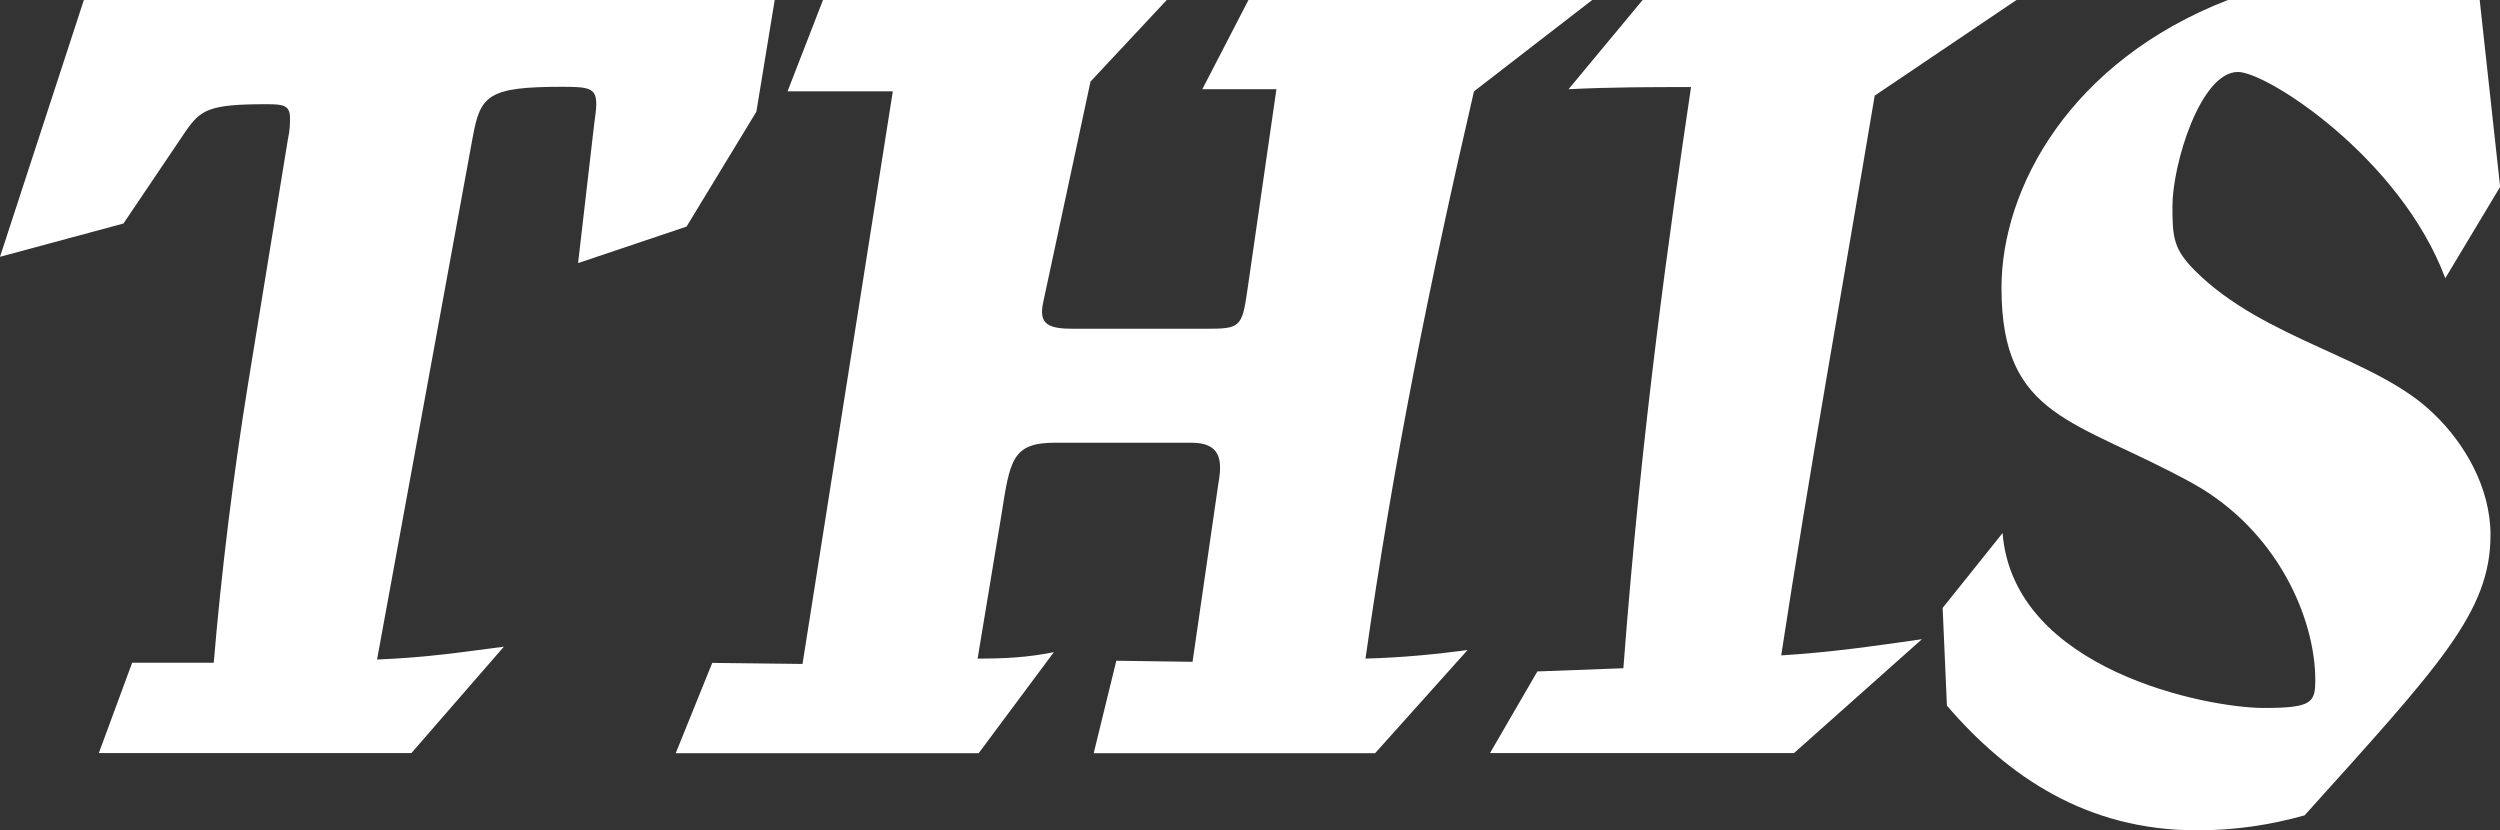
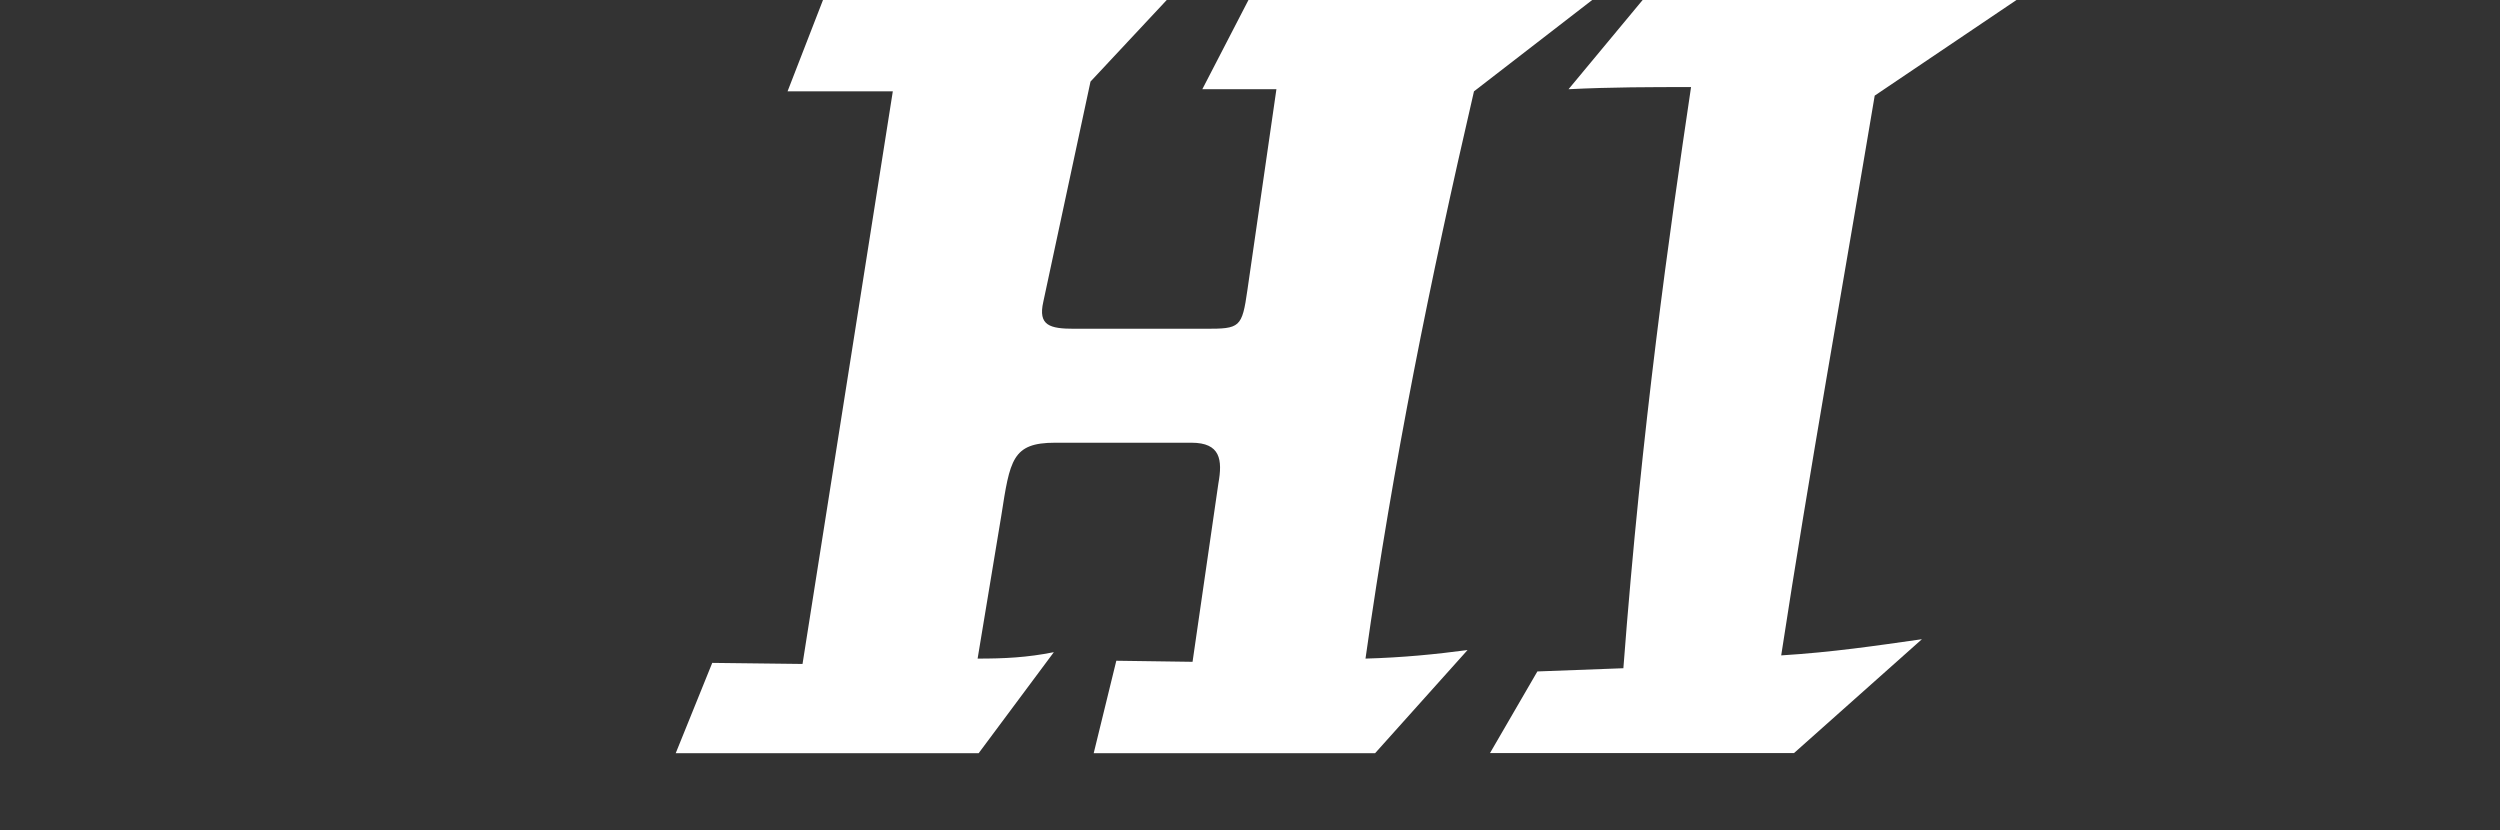
<svg xmlns="http://www.w3.org/2000/svg" id="uuid-5ce95f8b-9fb2-4e21-b0a4-d51e8c96d14a" viewBox="0 0 186.91 62.09">
  <rect x="0" y="0" width="186.91" height="62.09" fill="#333333" stroke="none" />
  <defs>
    <style>.uuid-23d3581c-d462-4c9f-a7df-28cb59774835{fill:#fff;stroke-width:0px;}</style>
  </defs>
-   <path class="uuid-23d3581c-d462-4c9f-a7df-28cb59774835" d="m6.27,0h51.65l-1.37,8.35-5.22,8.59-8.11,2.73,1.2-10.36c.08-.64.16-1.12.16-1.53,0-1.21-.56-1.29-2.57-1.29-5.54,0-6.1.64-6.67,3.78l-7.15,39.04c3.86-.16,6.35-.56,9.48-.96l-6.91,7.95H7.39l2.49-6.75h6.1c.56-6.67,1.45-13.98,2.57-20.88l2.97-18.23c.16-.72.16-1.21.16-1.61,0-.96-.48-1.04-1.77-1.04-4.26,0-4.9.4-6.02,2.01l-4.66,6.91L0,19.2,6.27,0Z" />
  <path class="uuid-23d3581c-d462-4c9f-a7df-28cb59774835" d="m73.17,56.31h-22.65l2.73-6.75,6.75.08,6.75-42.81h-7.87l2.65-6.83h25.7l-5.7,6.1-3.53,16.47c-.4,1.77.48,2.01,2.33,2.01h9.8c2.57,0,2.73-.08,3.13-2.89l2.17-15.02h-5.54l3.45-6.67h25.7l-8.84,6.83c-3.29,14.22-6.02,27.63-8.11,42.41,2.81-.08,5.22-.32,7.63-.64l-6.91,7.71h-21.04l1.69-6.91,5.7.08,1.93-13.33c.32-1.77.16-3.05-2.01-3.05h-10.2c-3.21,0-3.37,1.29-4.02,5.46l-1.77,10.68c2.01,0,3.69-.08,5.7-.48l-5.62,7.55Z" />
  <path class="uuid-23d3581c-d462-4c9f-a7df-28cb59774835" d="m114.94,50.2l6.43-.24c1.37-18.07,3.45-32.61,5.06-43.45-2.97,0-5.94,0-9.16.16l5.54-6.67h27.95l-10.6,7.15c-2.33,13.9-4.9,28.19-6.99,41.85,3.86-.24,7.07-.72,10.52-1.21l-9.56,8.51h-22.73l3.54-6.1Z" />
-   <path class="uuid-23d3581c-d462-4c9f-a7df-28cb59774835" d="m149.72,39.84c.8,10.28,15.34,13.09,19.52,13.09,3.61,0,3.86-.4,3.86-2.09,0-4.58-2.81-11.17-9.16-14.7-8.75-4.82-14.3-4.82-14.3-14.62,0-7.47,5.14-16.95,16.95-21.53h18.8l1.53,13.98-4.1,6.83c-3.37-9-13.33-15.42-15.5-15.42-2.81,0-4.9,6.91-4.9,10.04,0,2.33.08,3.21,1.69,4.82,5.22,5.22,13.65,6.51,17.91,10.76,2.17,2.09,4.18,5.38,4.18,9,0,5.78-3.86,9.8-13.9,20.96-2.57.72-5.22,1.12-8.03,1.12-8.27,0-14.14-4.02-18.71-9.32l-.32-7.31,4.5-5.62Z" />
</svg>